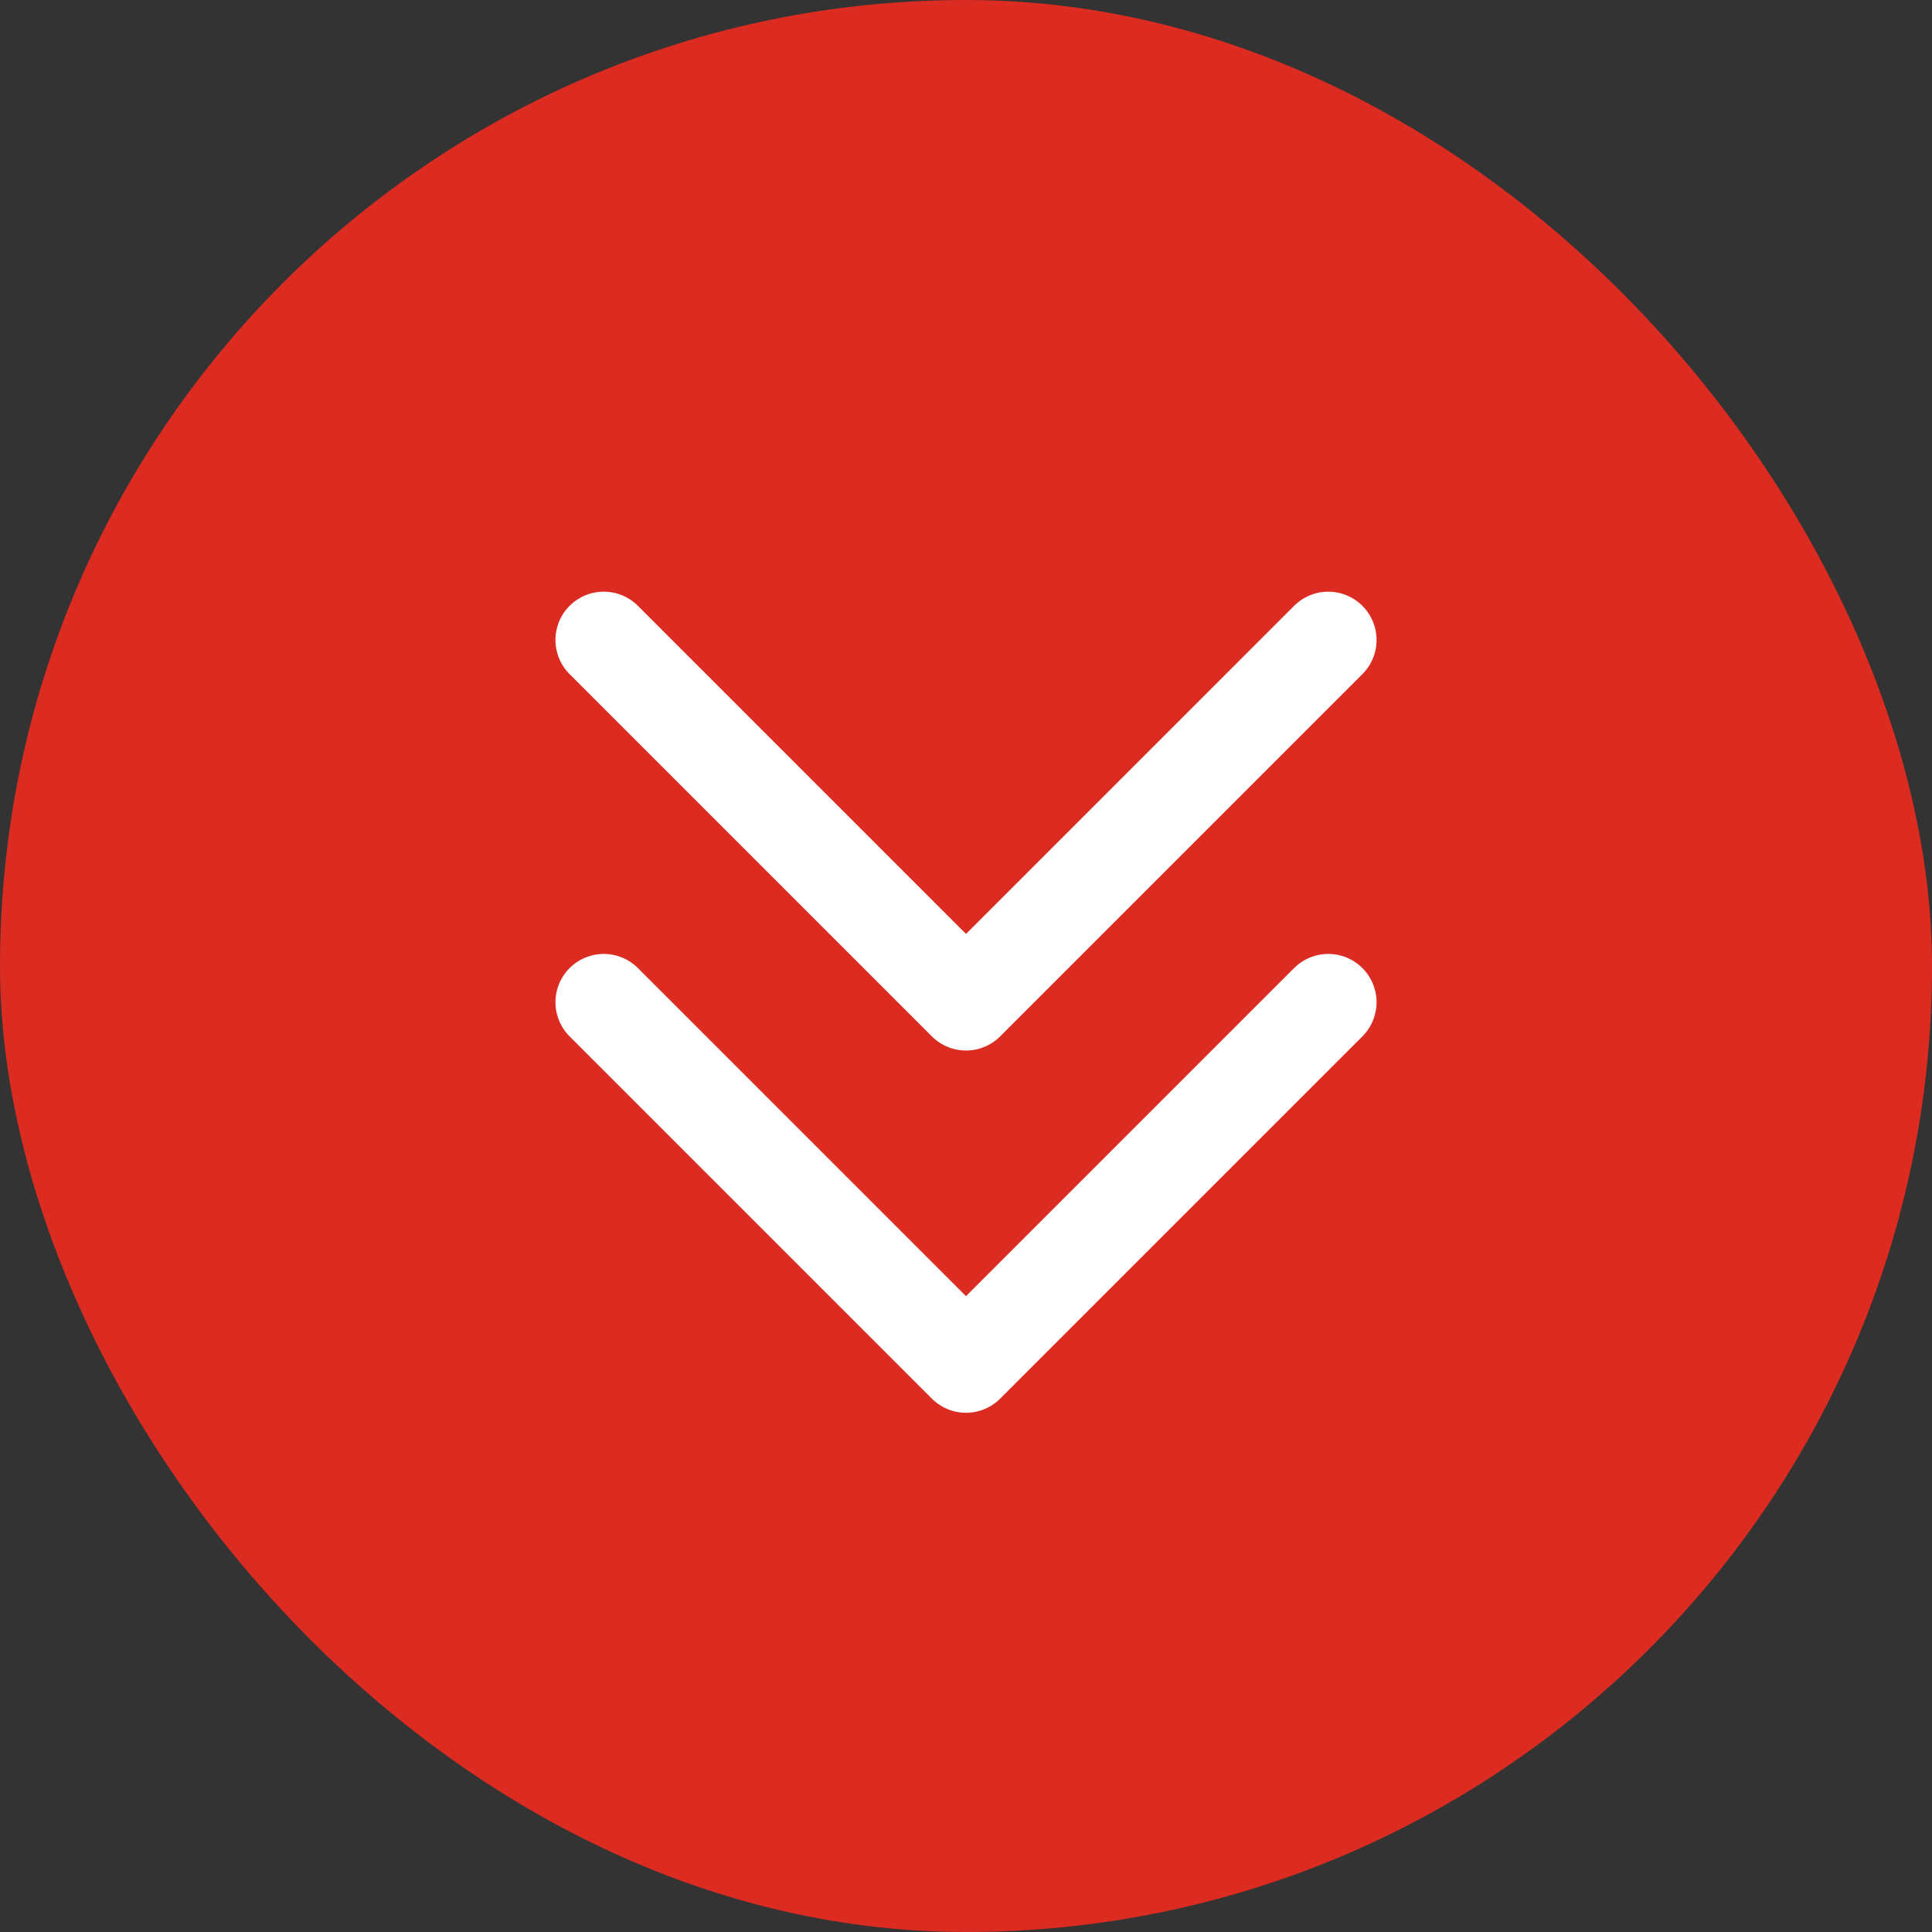
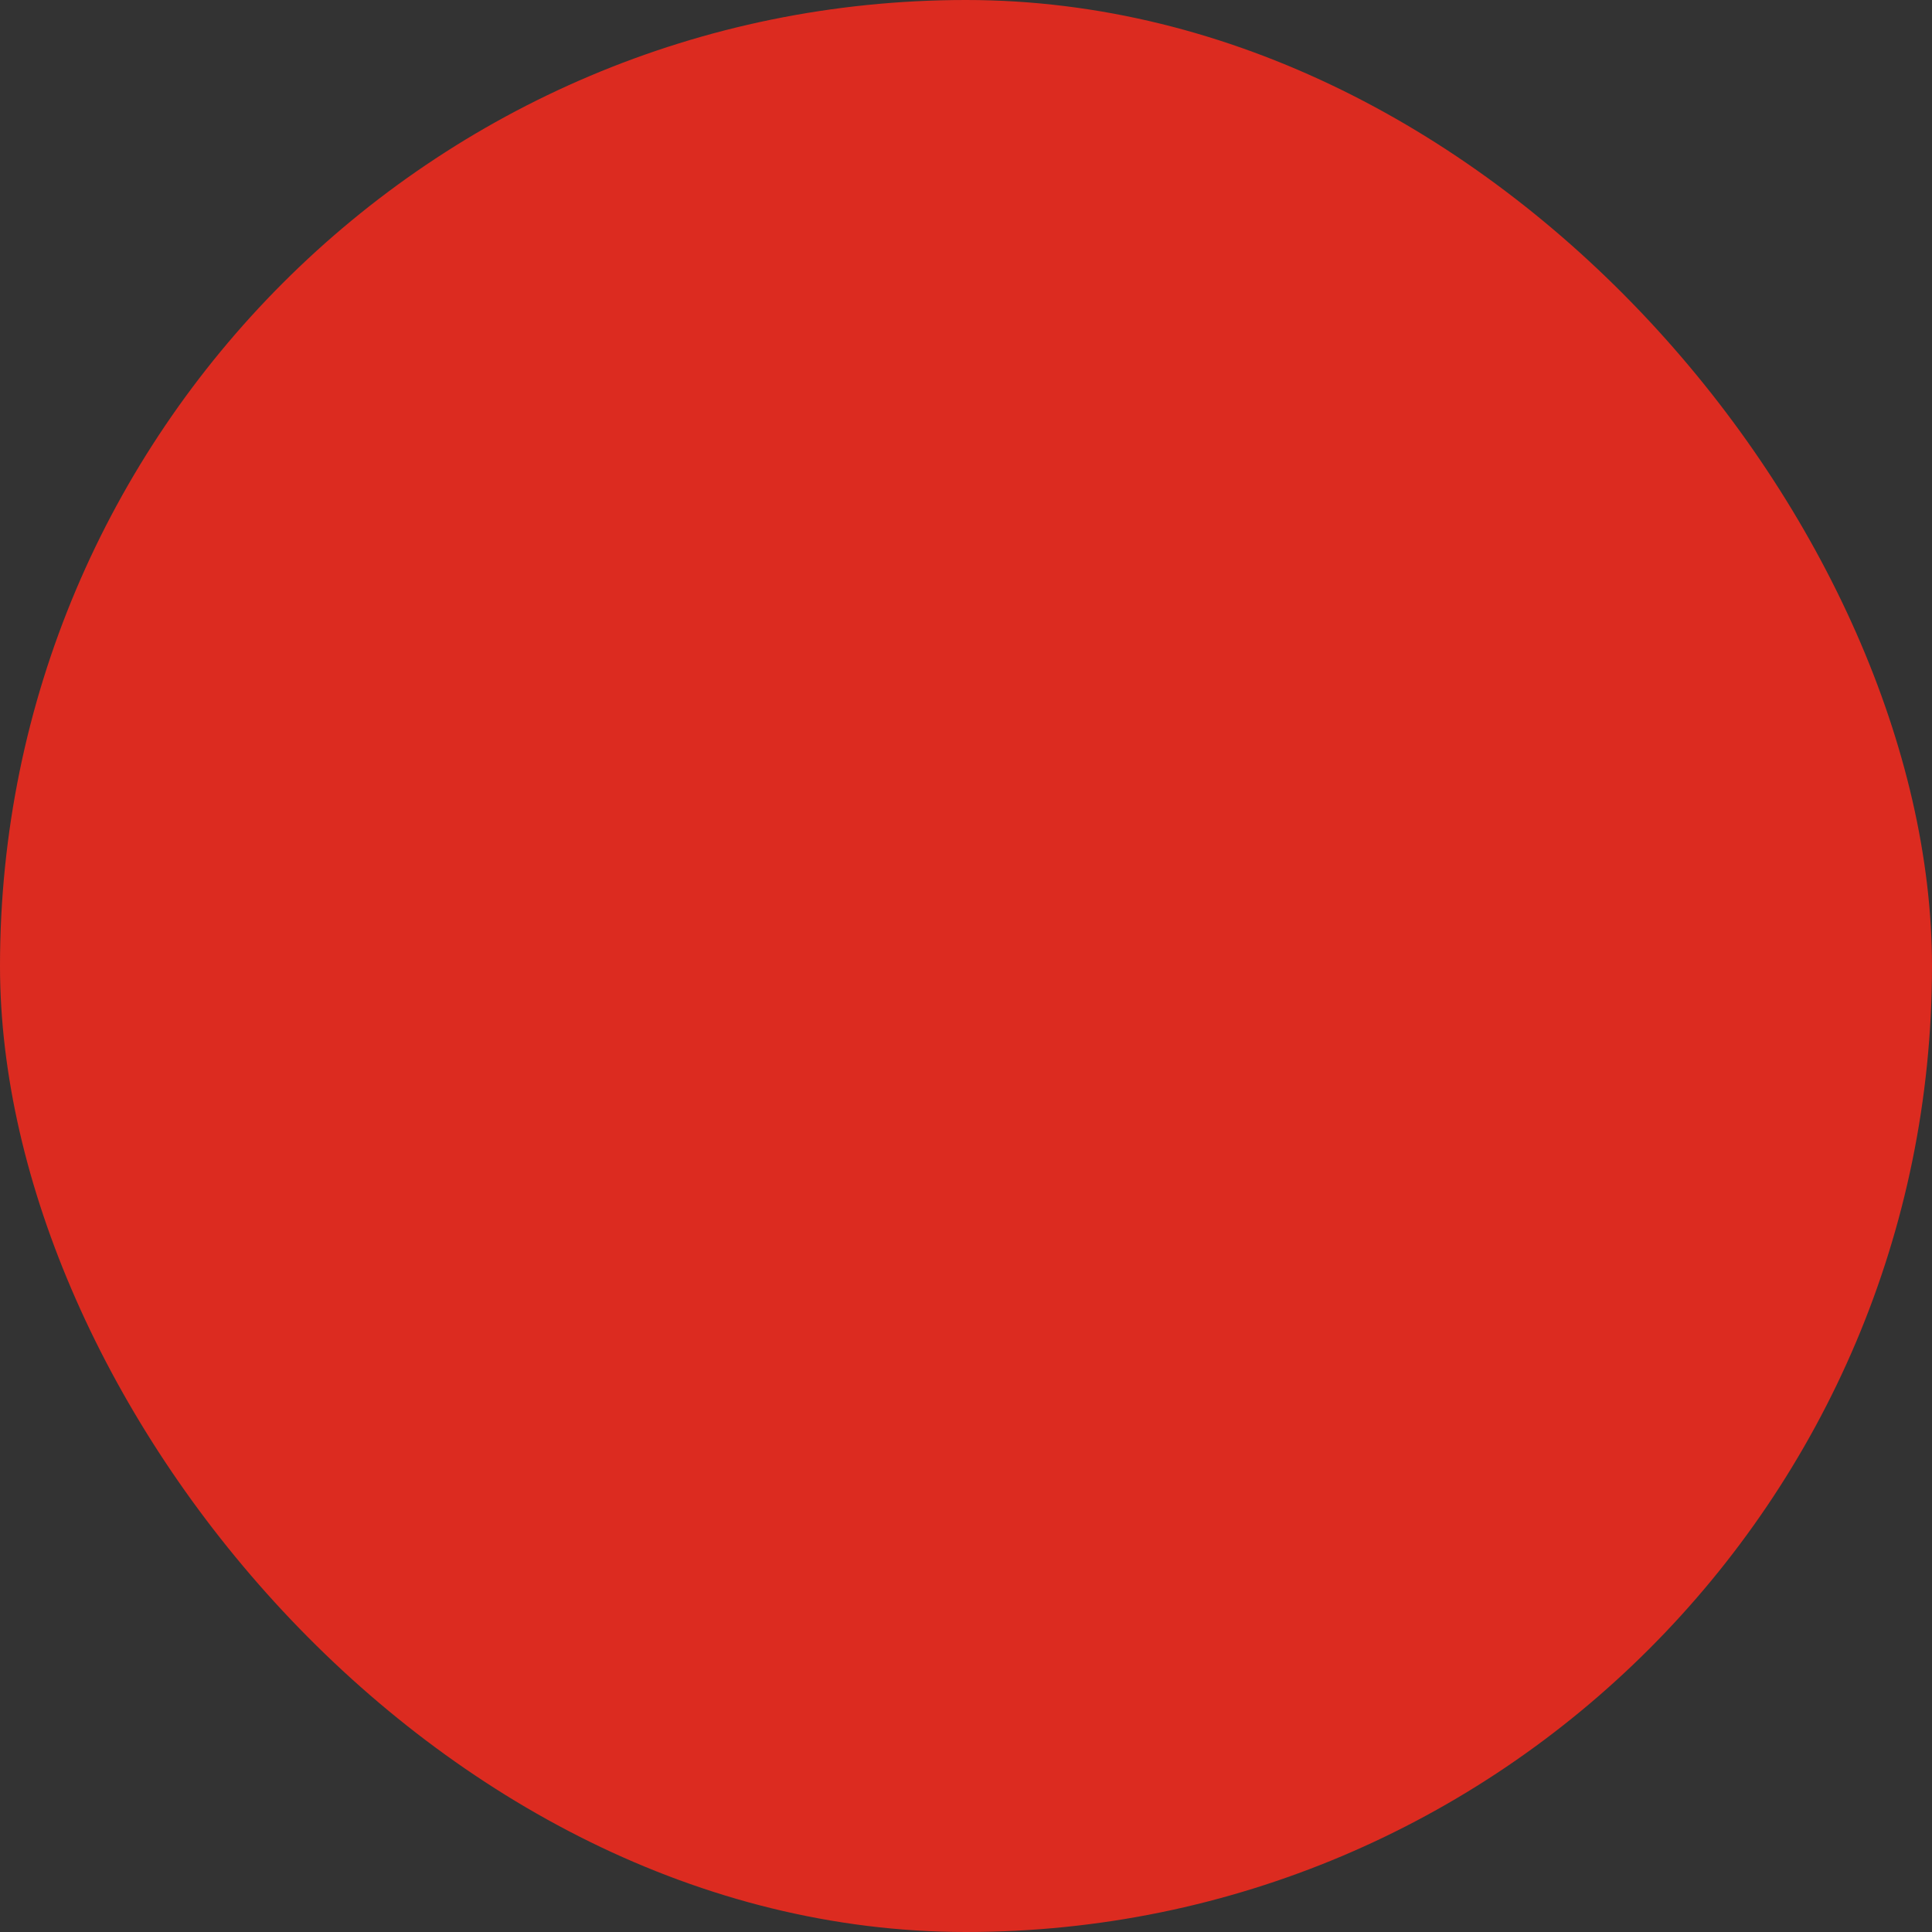
<svg xmlns="http://www.w3.org/2000/svg" width="40" height="40" viewBox="0 0 40 40">
  <rect x="0" y="0" width="40" height="40" fill="#333333" stroke="none" />
  <g id="Group_3785" data-name="Group 3785" transform="translate(-65 -1041.003)">
    <rect id="Rectangle_1738" data-name="Rectangle 1738" width="40" height="40" rx="20" transform="translate(65 1041.003)" fill="#dc2b20" />
    <g id="caret-double-down" transform="translate(73 1049.003)">
      <rect id="Rectangle_1749" data-name="Rectangle 1749" width="24" height="24" fill="none" />
-       <path id="Path_360" data-name="Path 360" d="M63,136l-7.5,7.5L48,136" transform="translate(-43.5 -123.25)" fill="none" stroke="#fff" stroke-linecap="round" stroke-linejoin="round" stroke-width="2" />
-       <path id="Path_361" data-name="Path 361" d="M63,56l-7.5,7.5L48,56" transform="translate(-43.5 -50.75)" fill="none" stroke="#fff" stroke-linecap="round" stroke-linejoin="round" stroke-width="2" />
    </g>
  </g>
</svg>